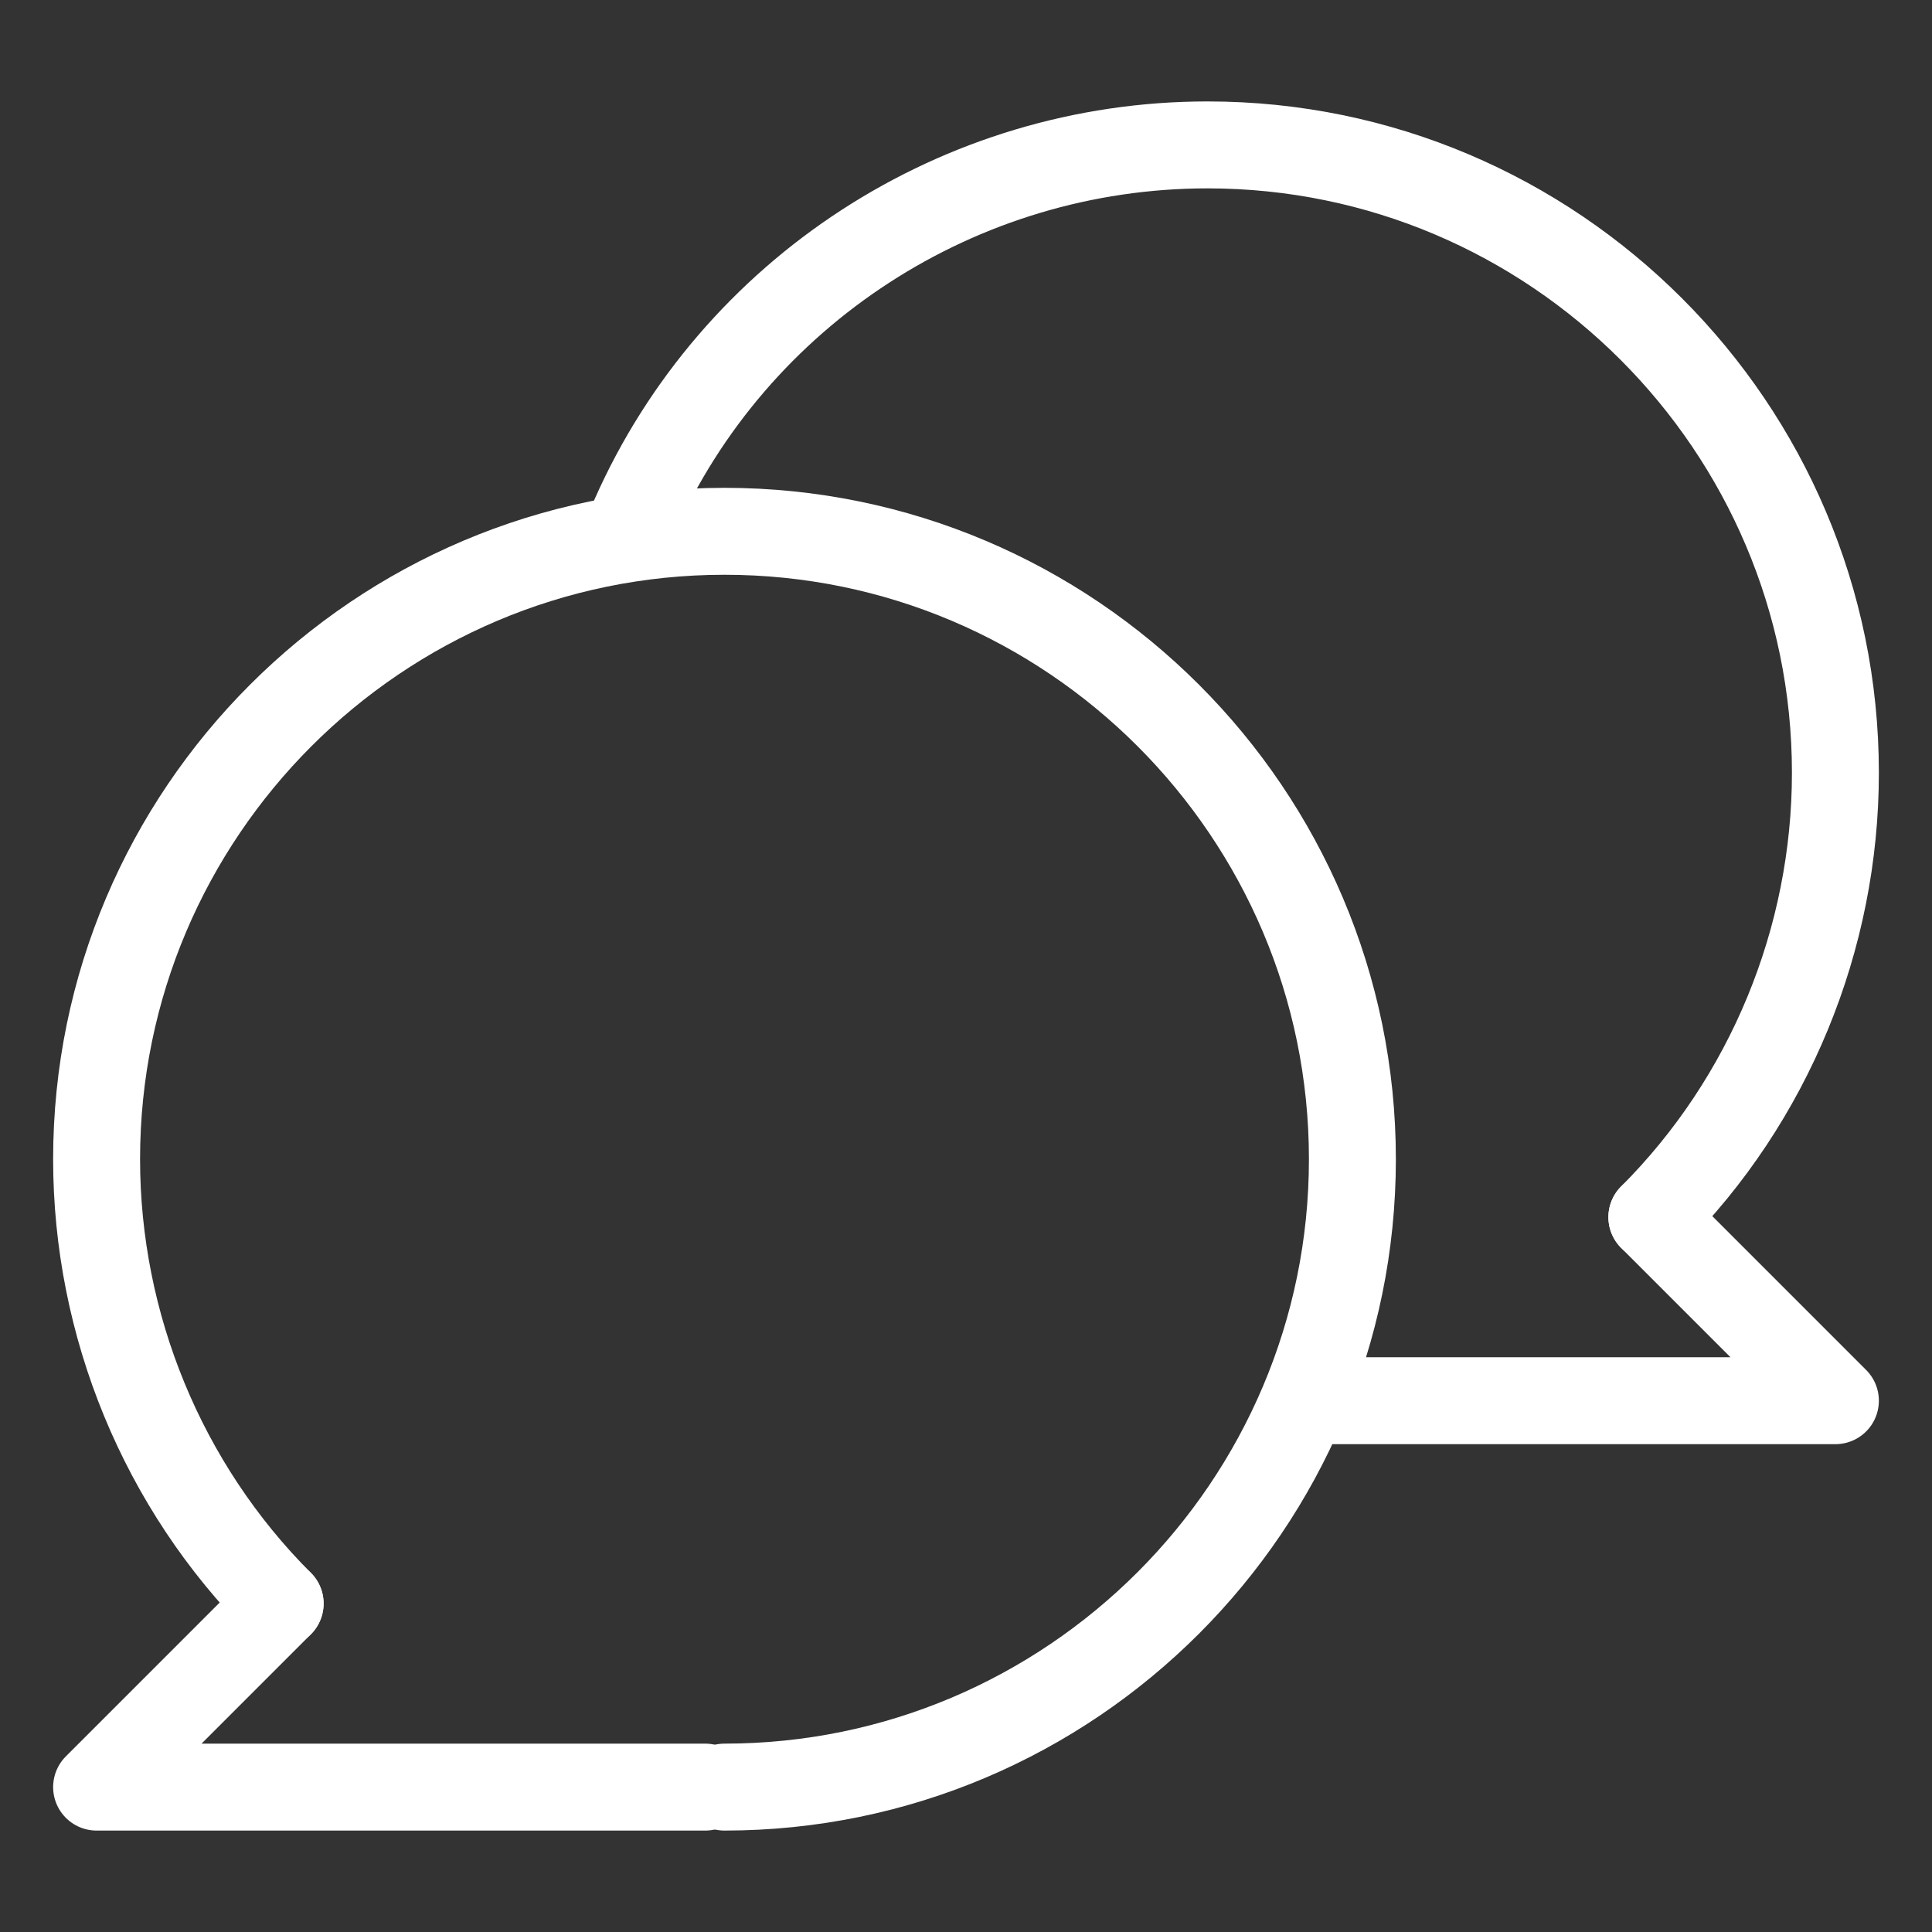
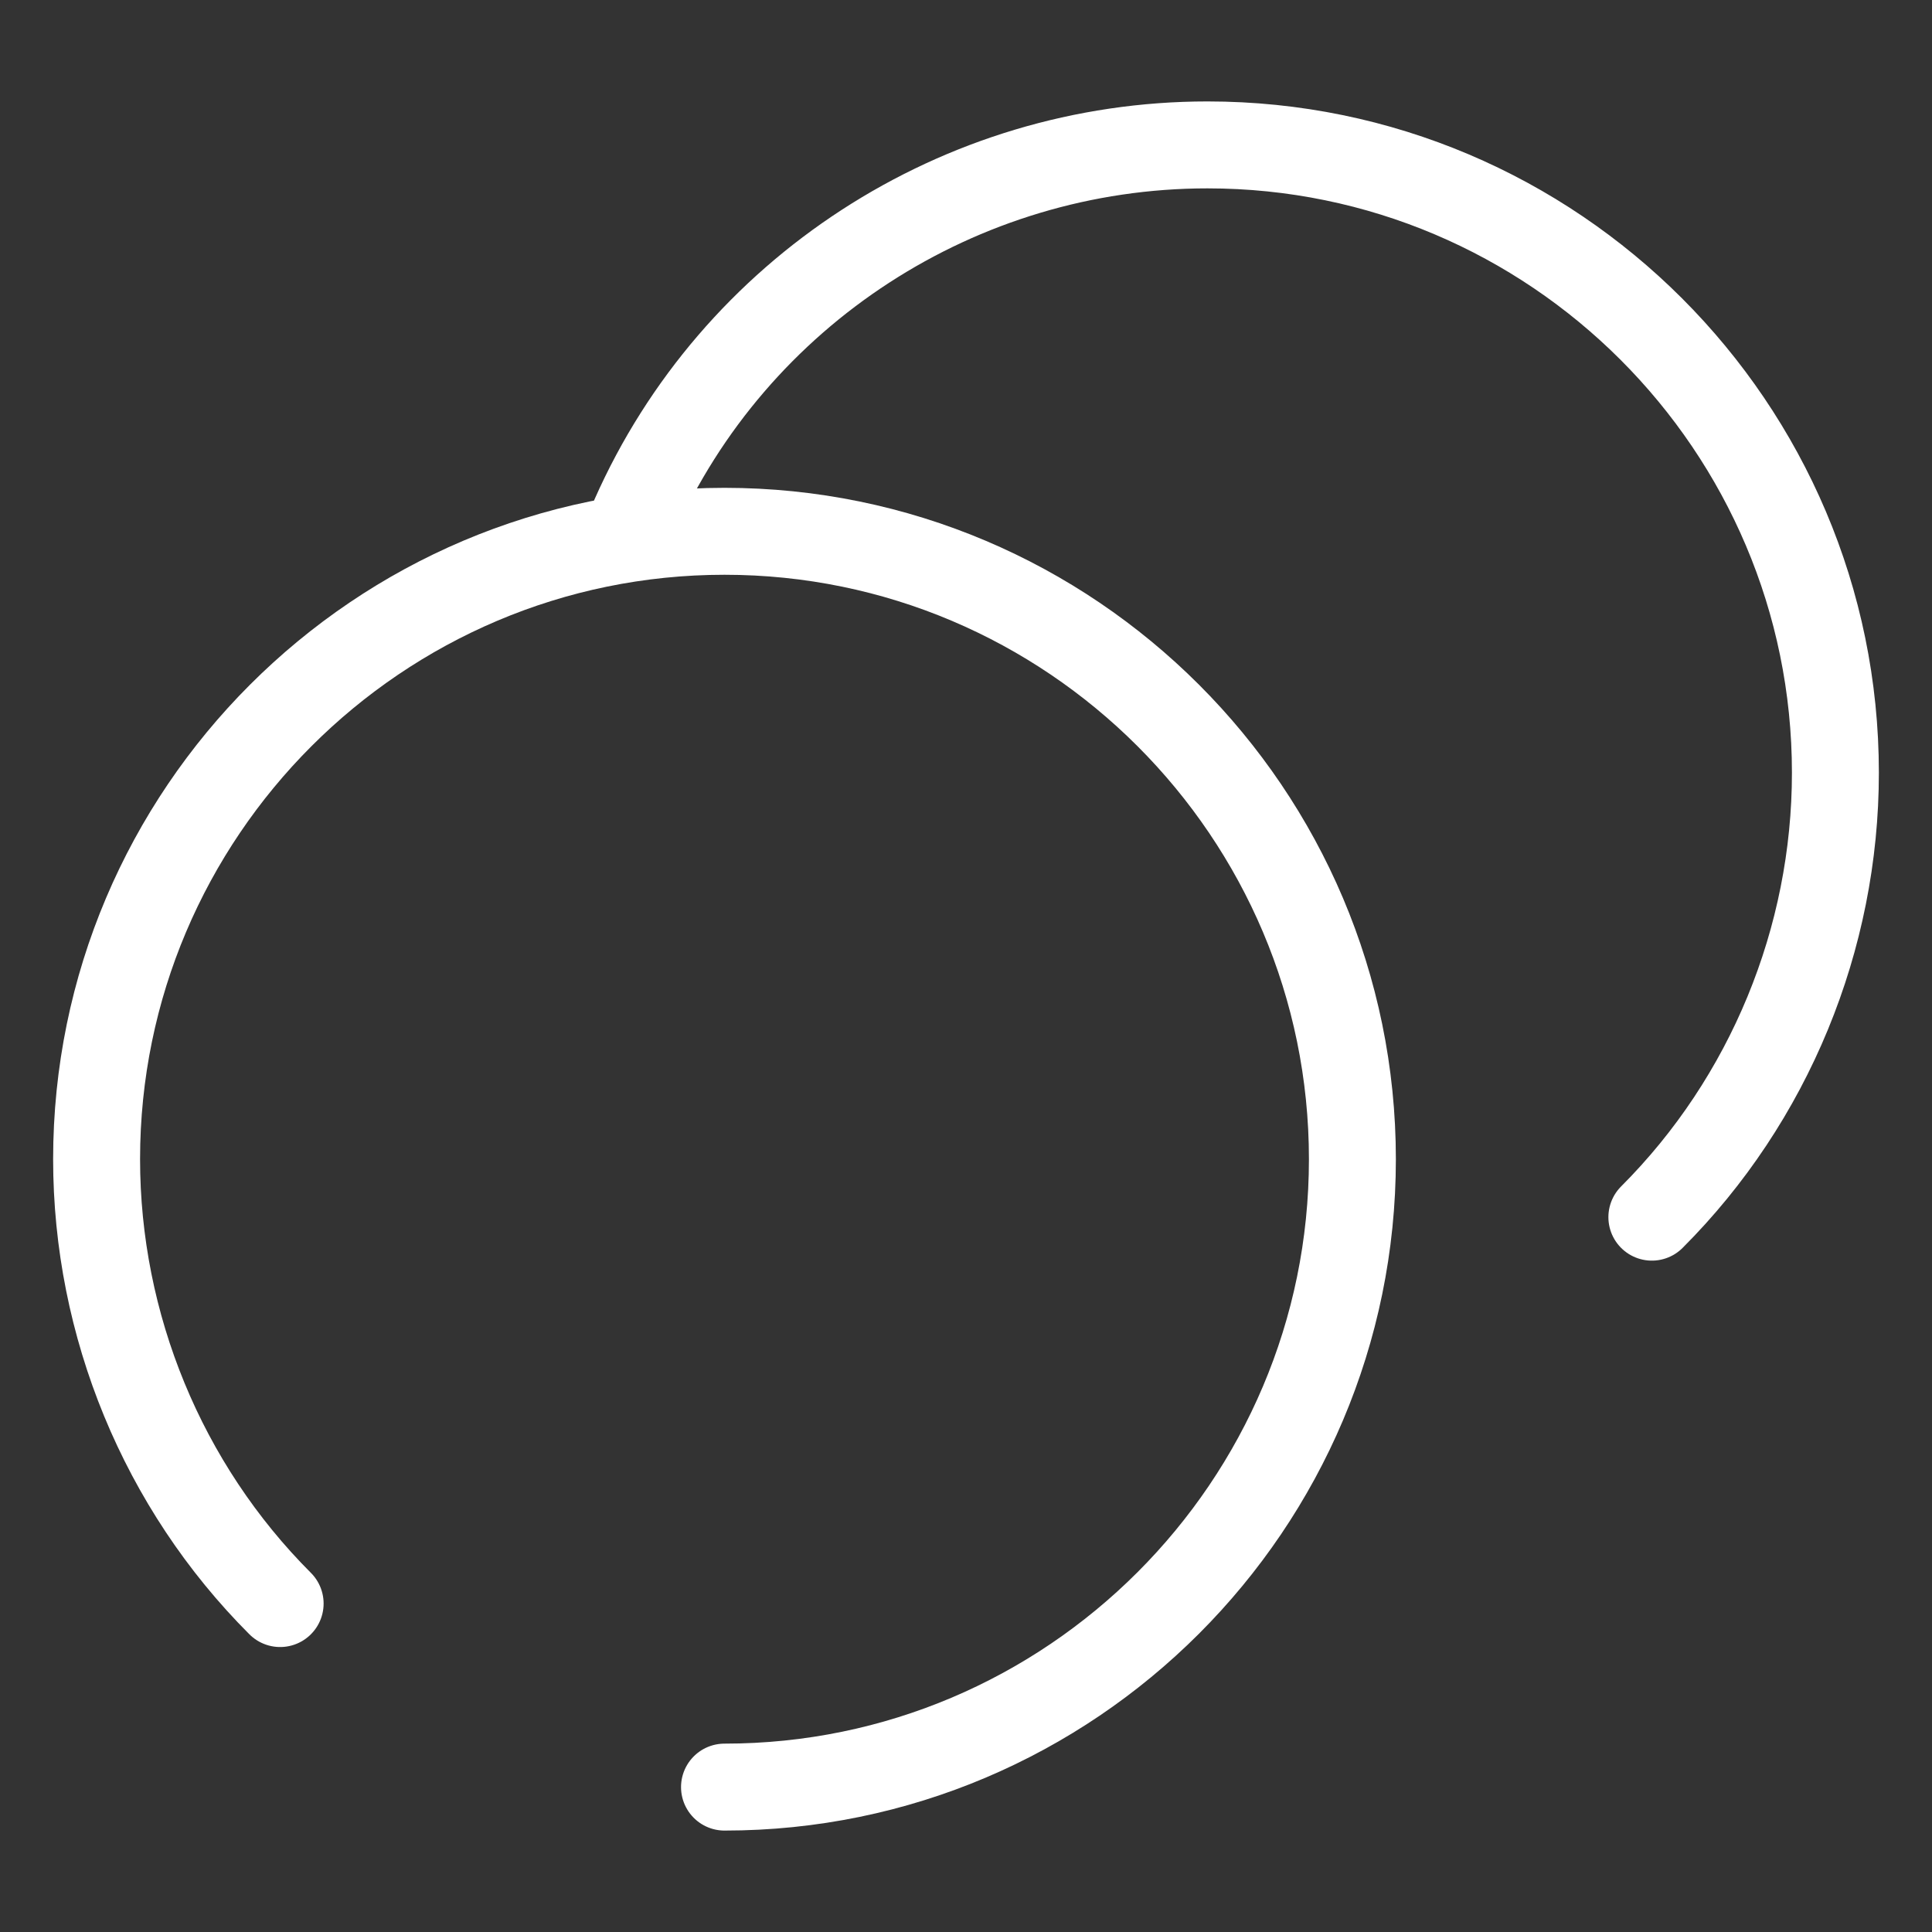
<svg xmlns="http://www.w3.org/2000/svg" width="100%" height="100%" viewBox="0 0 1200 1200" version="1.1" xml:space="preserve" fill="none" fill-rule="evenodd" stroke="white" stroke-width="54" stroke-linecap="round" stroke-linejoin="round" stroke-miterlimit="1.5" clip-rule="evenodd">
  <rect x="0" y="0" width="1200" height="1200" fill="#333333" stroke="none" />
  <path d="M450,1110C665,1110 840,935 840,720C840,505 665,330 450,330C235,330 60,505 60,720C60,823 101,923 174,996" />
  <path d="M1026,756C1099,683 1140,583 1140,480C1140,265 965,90 750,90C596,90 456,181 394,321" />
-   <path d="M438,1110L60,1110L174,996" />
-   <path d="M816,870L1140,870L1026,756" />
</svg>